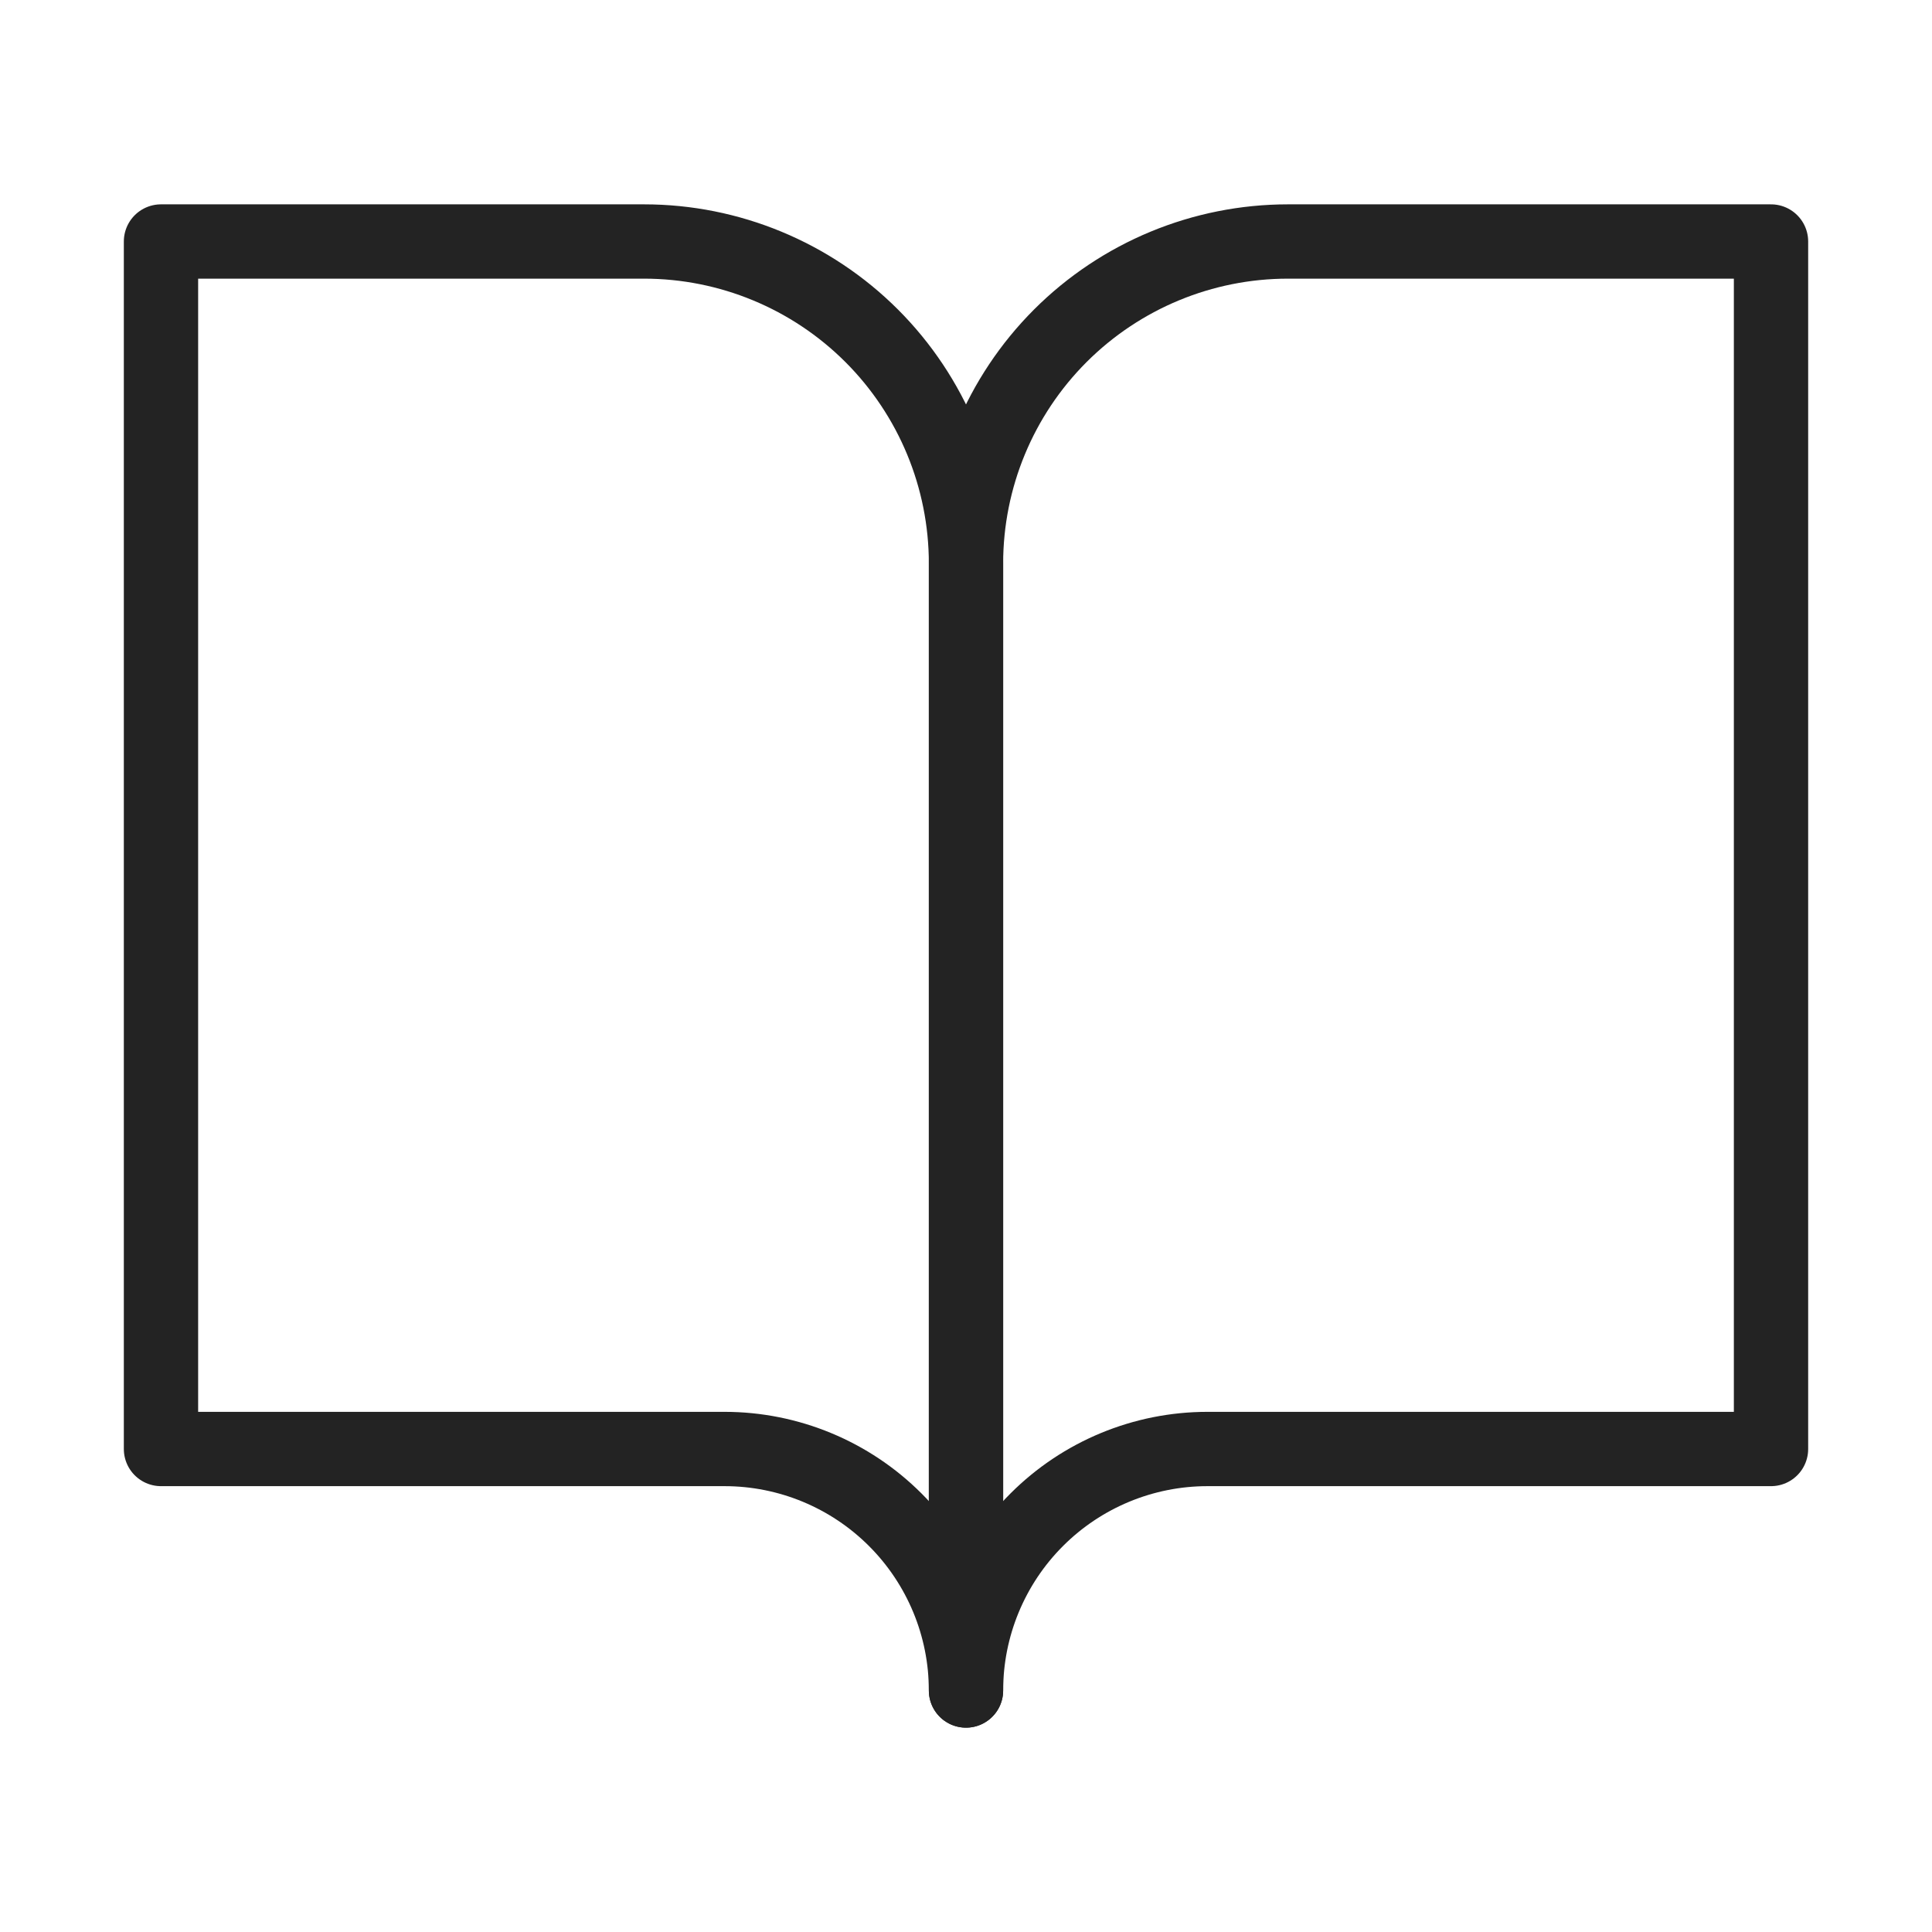
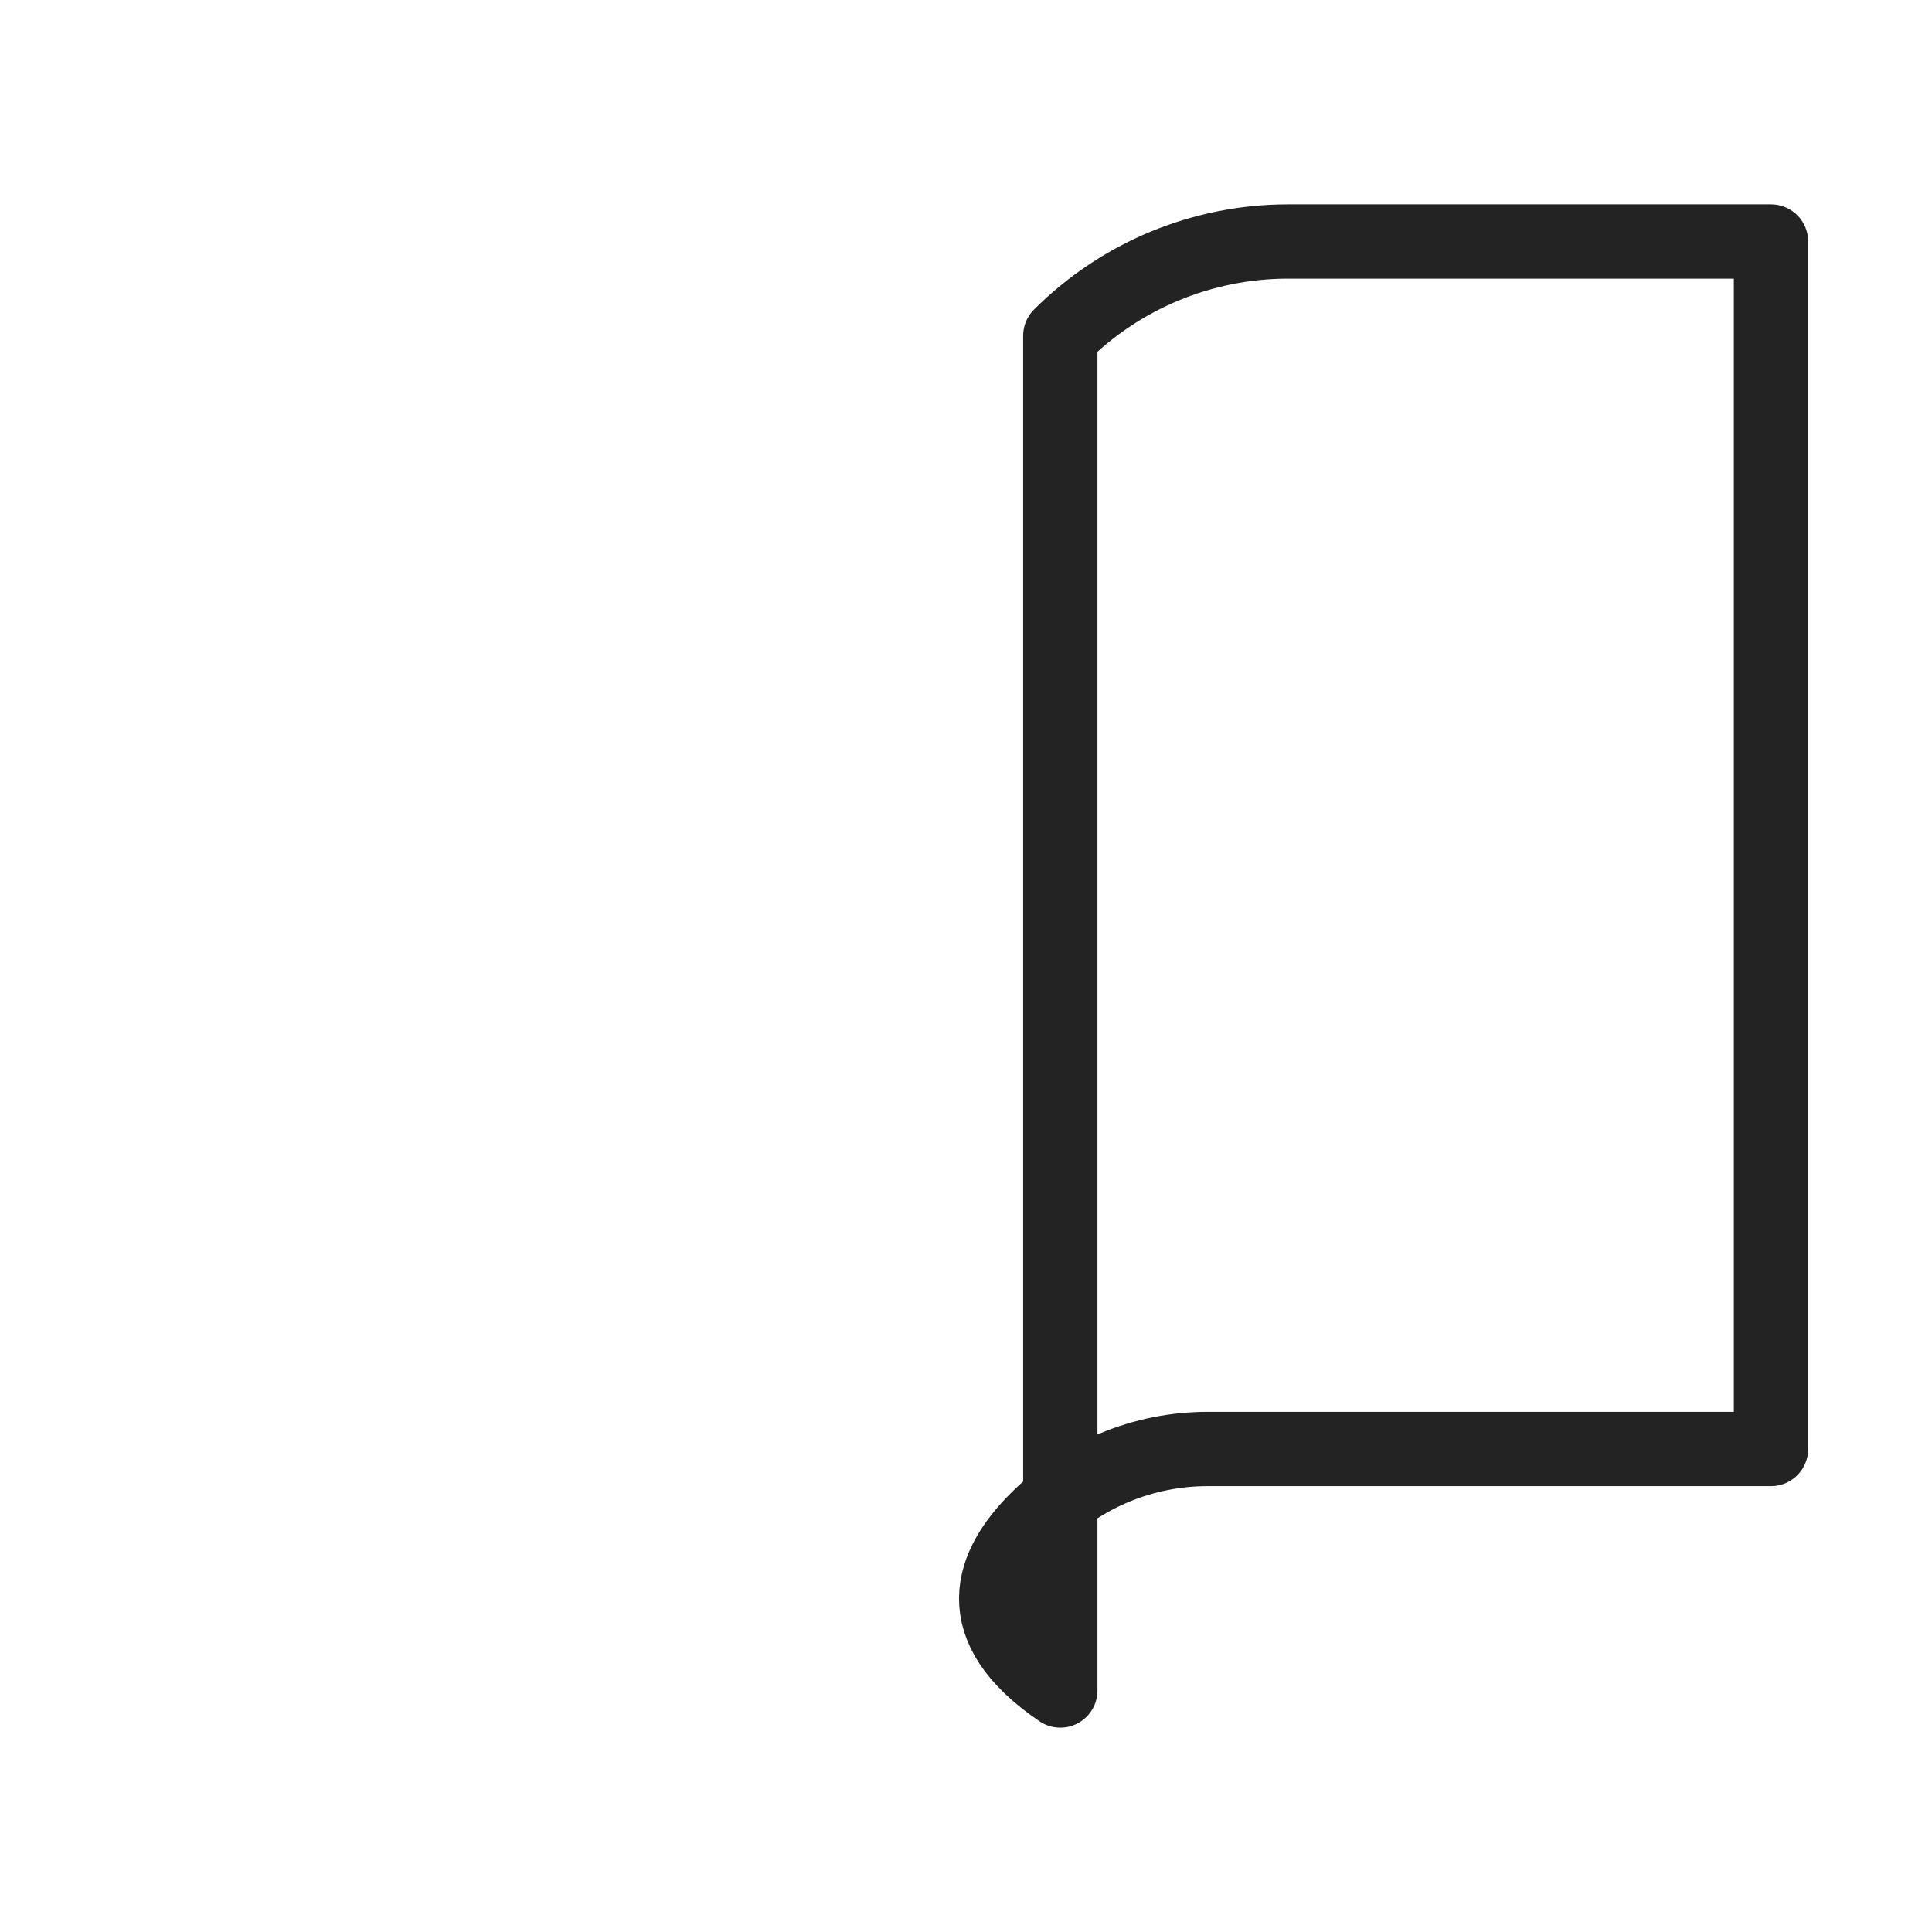
<svg xmlns="http://www.w3.org/2000/svg" width="52" height="52" viewBox="0 0 52 52" fill="none">
-   <path d="M4.333 6.5H17.334C19.632 6.5 21.836 7.413 23.462 9.038C25.087 10.664 26 12.868 26 15.167V45.5C26 43.776 25.315 42.123 24.096 40.904C22.877 39.685 21.224 39 19.5 39H4.333V6.5Z" stroke="#232323" stroke-width="2" stroke-linecap="round" stroke-linejoin="round" />
-   <path d="M47.667 6.5H34.667C32.368 6.5 30.164 7.413 28.538 9.038C26.913 10.664 26 12.868 26 15.167V45.5C26 43.776 26.685 42.123 27.904 40.904C29.123 39.685 30.776 39 32.5 39H47.667V6.5Z" stroke="#232323" stroke-width="2" stroke-linecap="round" stroke-linejoin="round" />
+   <path d="M47.667 6.5H34.667C32.368 6.5 30.164 7.413 28.538 9.038V45.5C26 43.776 26.685 42.123 27.904 40.904C29.123 39.685 30.776 39 32.5 39H47.667V6.5Z" stroke="#232323" stroke-width="2" stroke-linecap="round" stroke-linejoin="round" />
</svg>